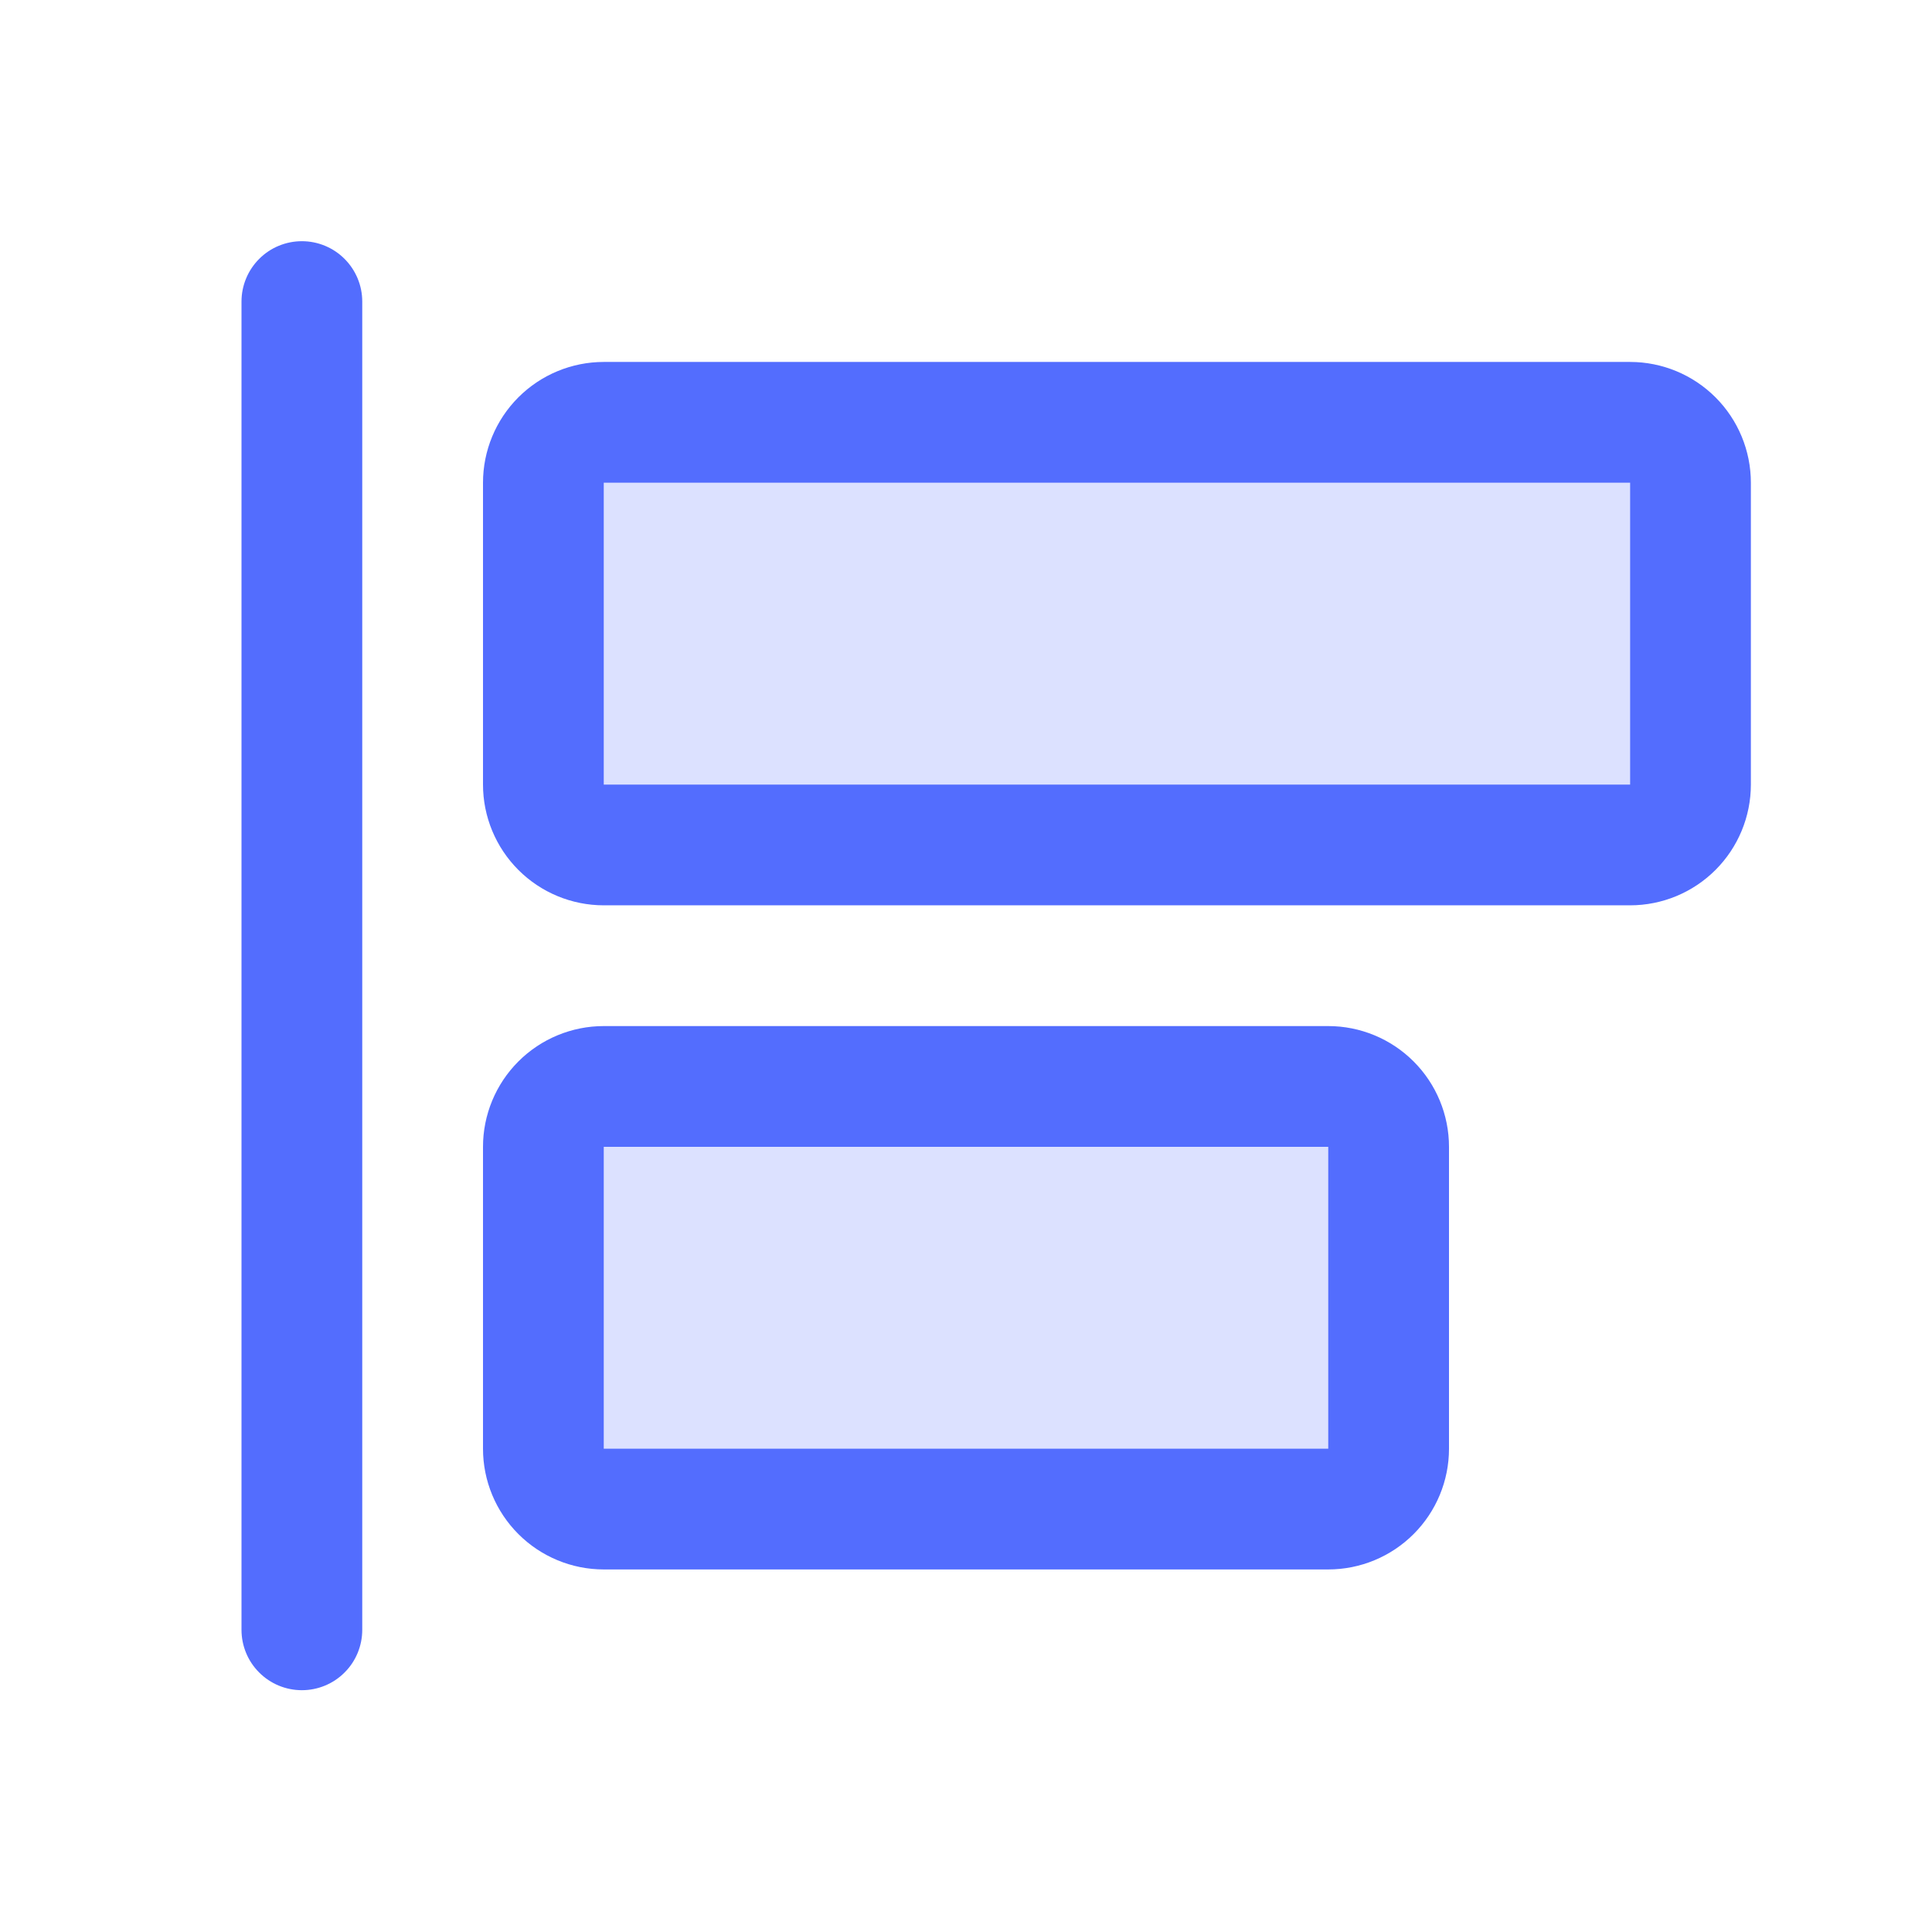
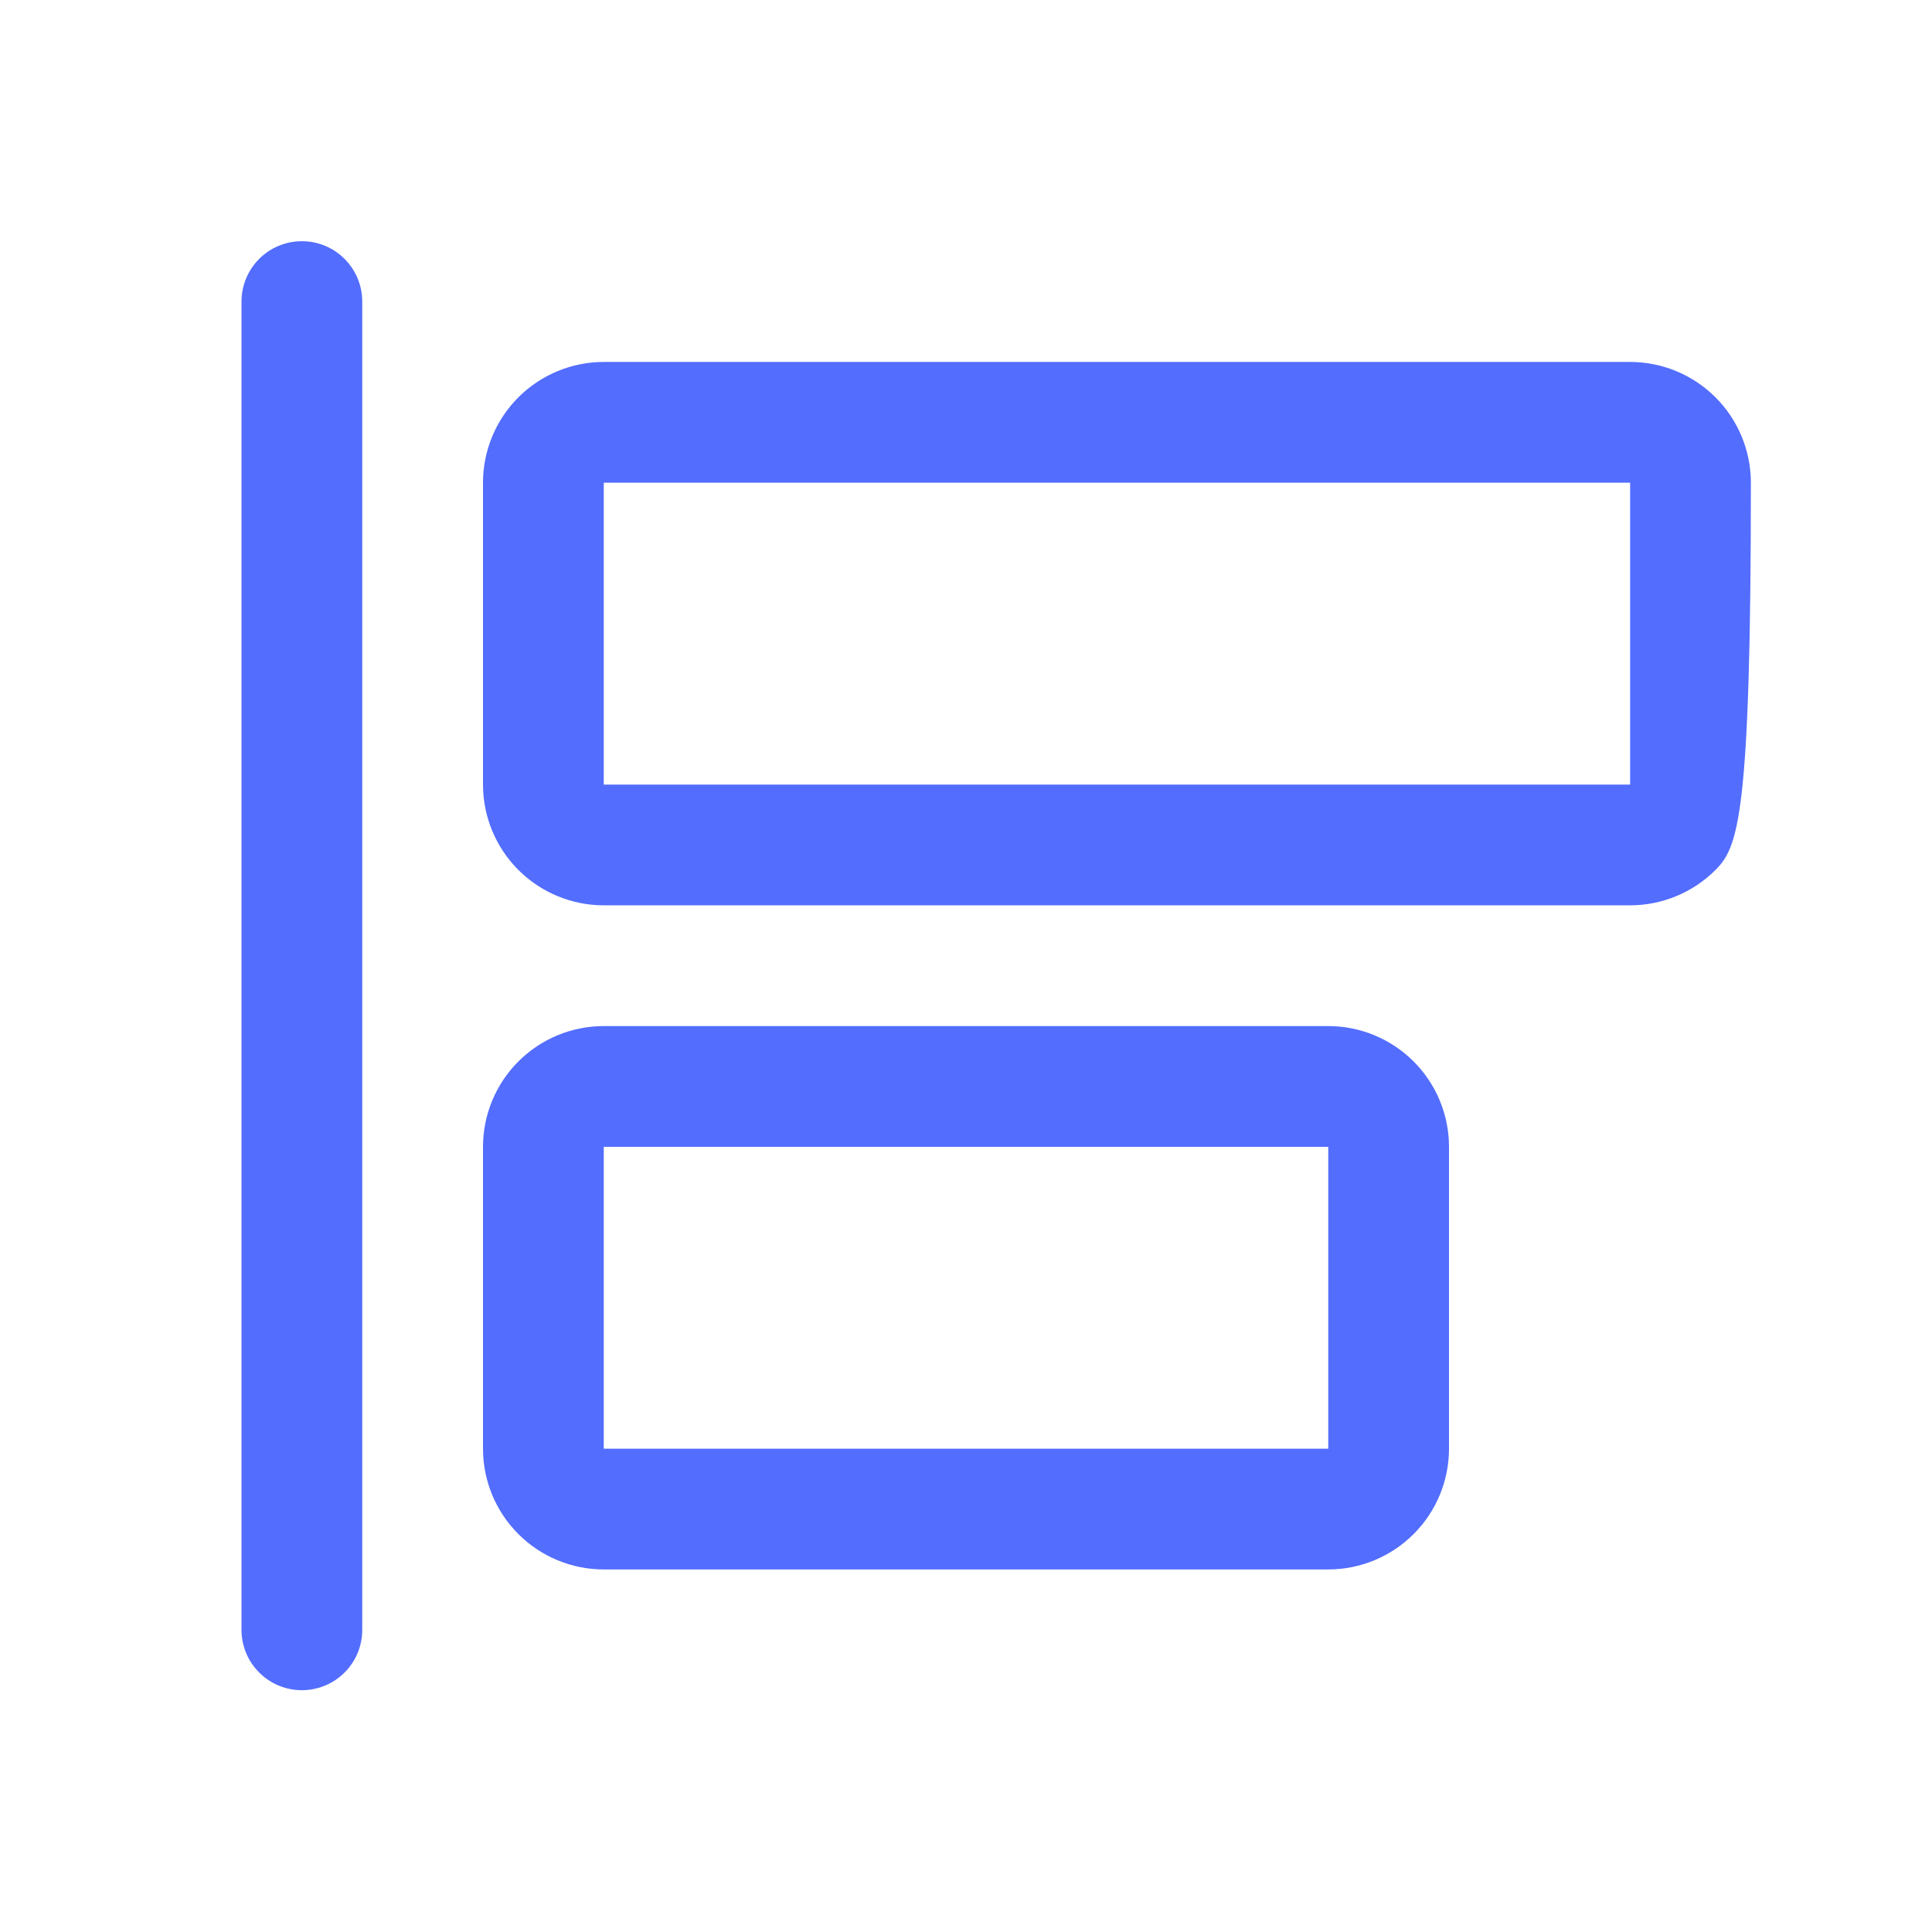
<svg xmlns="http://www.w3.org/2000/svg" width="32" height="32" viewBox="0 0 32 32" fill="none">
  <g id="AlignLeft">
-     <path id="Vector" opacity="0.2" d="M9 18.995V23.995C9 24.26 9.105 24.515 9.293 24.702C9.48 24.89 9.735 24.995 10 24.995H22C22.265 24.995 22.52 24.89 22.707 24.702C22.895 24.515 23 24.26 23 23.995V18.995C23 18.73 22.895 18.476 22.707 18.288C22.52 18.101 22.265 17.995 22 17.995H10C9.735 17.995 9.48 18.101 9.293 18.288C9.105 18.476 9 18.73 9 18.995ZM27 13.995H10C9.735 13.995 9.48 13.89 9.293 13.702C9.105 13.515 9 13.26 9 12.995V7.995C9 7.73 9.105 7.476 9.293 7.288C9.48 7.1 9.735 6.995 10 6.995H27C27.265 6.995 27.52 7.1 27.707 7.288C27.895 7.476 28 7.73 28 7.995V12.995C28 13.26 27.895 13.515 27.707 13.702C27.52 13.89 27.265 13.995 27 13.995Z" fill="#536DFE" />
-     <path id="Vector_2" d="M27 14.995H10C9.47 14.995 8.961 14.784 8.586 14.409C8.211 14.034 8 13.525 8 12.995V7.995C8 7.465 8.211 6.956 8.586 6.581C8.961 6.206 9.47 5.995 10 5.995H27C27.53 5.995 28.039 6.206 28.414 6.581C28.789 6.956 29 7.465 29 7.995V12.995C29 13.525 28.789 14.034 28.414 14.409C28.039 14.784 27.53 14.995 27 14.995ZM27 7.995H10V12.995H27V7.995ZM6 26.995V4.995C6 4.73 5.895 4.476 5.707 4.288C5.52 4.1 5.265 3.995 5 3.995C4.735 3.995 4.48 4.1 4.293 4.288C4.105 4.476 4 4.73 4 4.995V26.995C4 27.26 4.105 27.515 4.293 27.702C4.48 27.89 4.735 27.995 5 27.995C5.265 27.995 5.52 27.89 5.707 27.702C5.895 27.515 6 27.26 6 26.995ZM10 16.995H22C22.53 16.995 23.039 17.206 23.414 17.581C23.789 17.956 24 18.465 24 18.995V23.995C24 24.526 23.789 25.034 23.414 25.409C23.039 25.784 22.53 25.995 22 25.995H10C9.47 25.995 8.961 25.784 8.586 25.409C8.211 25.034 8 24.526 8 23.995V18.995C8 18.465 8.211 17.956 8.586 17.581C8.961 17.206 9.47 16.995 10 16.995ZM10 23.995H22V18.995H10V23.995Z" fill="#536DFE" />
+     <path id="Vector_2" d="M27 14.995H10C9.47 14.995 8.961 14.784 8.586 14.409C8.211 14.034 8 13.525 8 12.995V7.995C8 7.465 8.211 6.956 8.586 6.581C8.961 6.206 9.47 5.995 10 5.995H27C27.53 5.995 28.039 6.206 28.414 6.581C28.789 6.956 29 7.465 29 7.995C29 13.525 28.789 14.034 28.414 14.409C28.039 14.784 27.53 14.995 27 14.995ZM27 7.995H10V12.995H27V7.995ZM6 26.995V4.995C6 4.73 5.895 4.476 5.707 4.288C5.52 4.1 5.265 3.995 5 3.995C4.735 3.995 4.48 4.1 4.293 4.288C4.105 4.476 4 4.73 4 4.995V26.995C4 27.26 4.105 27.515 4.293 27.702C4.48 27.89 4.735 27.995 5 27.995C5.265 27.995 5.52 27.89 5.707 27.702C5.895 27.515 6 27.26 6 26.995ZM10 16.995H22C22.53 16.995 23.039 17.206 23.414 17.581C23.789 17.956 24 18.465 24 18.995V23.995C24 24.526 23.789 25.034 23.414 25.409C23.039 25.784 22.53 25.995 22 25.995H10C9.47 25.995 8.961 25.784 8.586 25.409C8.211 25.034 8 24.526 8 23.995V18.995C8 18.465 8.211 17.956 8.586 17.581C8.961 17.206 9.47 16.995 10 16.995ZM10 23.995H22V18.995H10V23.995Z" fill="#536DFE" />
  </g>
</svg>